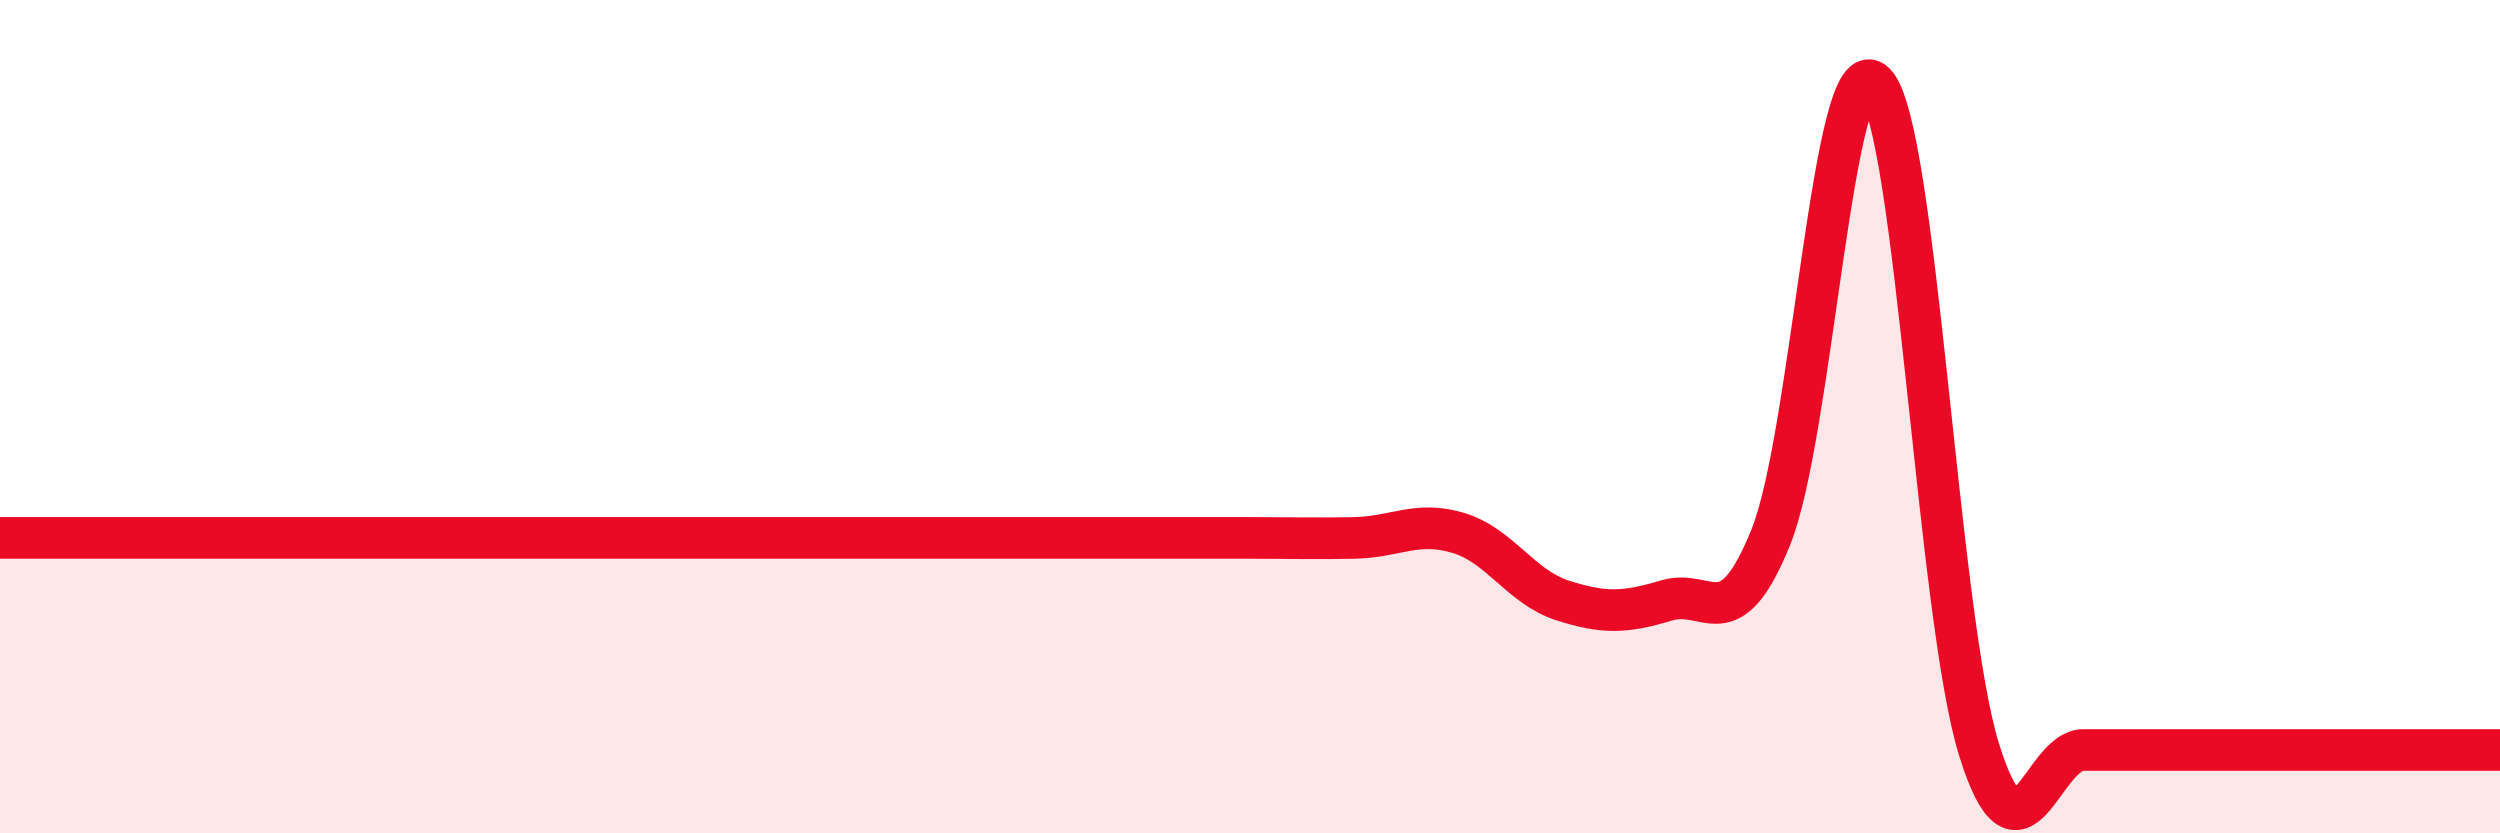
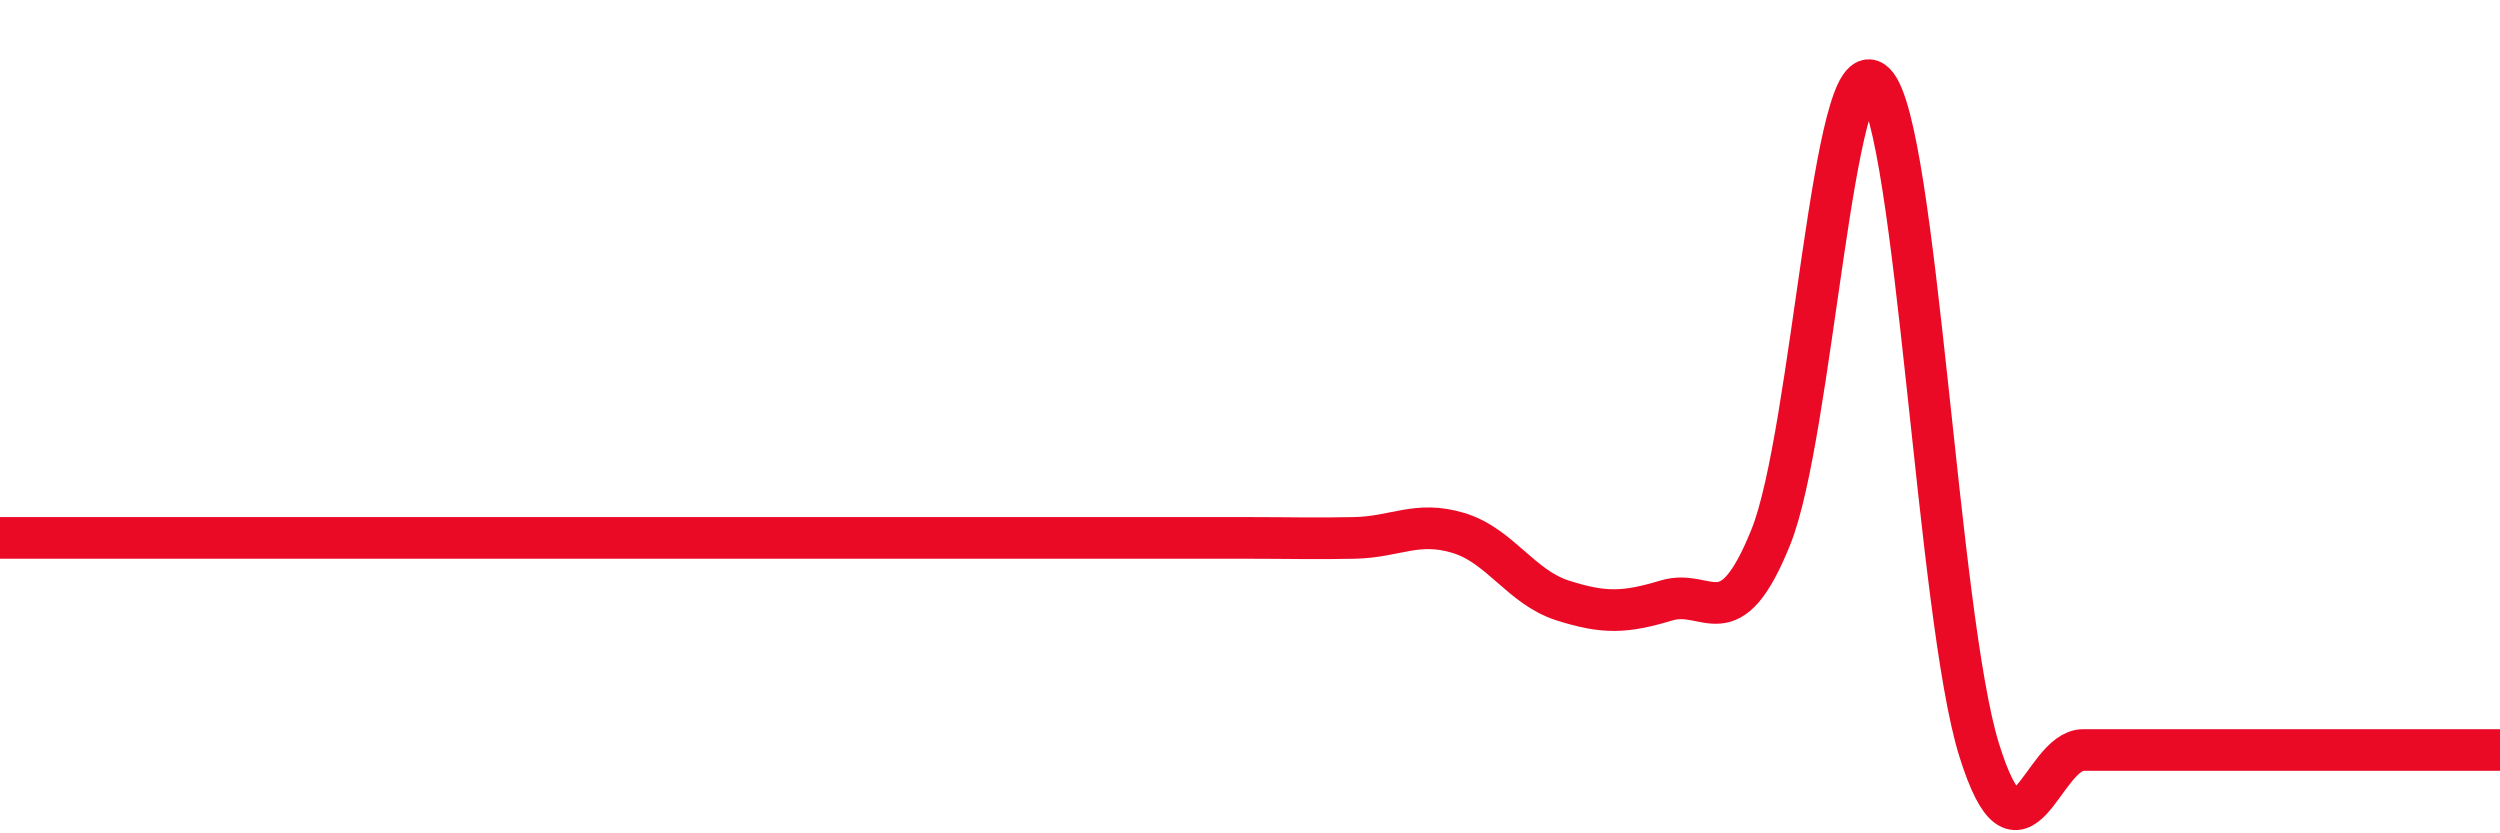
<svg xmlns="http://www.w3.org/2000/svg" width="60" height="20" viewBox="0 0 60 20">
-   <path d="M 0,12.91 C 0.5,12.91 1.5,12.91 2.5,12.91 C 3.5,12.91 4,12.91 5,12.91 C 6,12.91 6.5,12.91 7.5,12.91 C 8.5,12.91 9,12.91 10,12.91 C 11,12.91 11.5,12.91 12.5,12.91 C 13.5,12.91 14,12.91 15,12.91 C 16,12.91 16.5,12.91 17.5,12.91 C 18.5,12.91 19,12.91 20,12.91 C 21,12.91 21.5,12.91 22.5,12.91 C 23.5,12.91 24,12.91 25,12.91 C 26,12.91 26.5,12.91 27.5,12.91 C 28.5,12.91 29,12.91 30,12.91 C 31,12.91 31.5,12.93 32.5,12.91 C 33.5,12.89 34,12.49 35,12.79 C 36,13.09 36.5,14.09 37.5,14.41 C 38.5,14.73 39,14.71 40,14.41 C 41,14.11 41.5,15.37 42.5,12.89 C 43.5,10.41 44,0.98 45,2 C 46,3.02 46.5,14.8 47.5,18 C 48.5,21.2 49,18 50,18 C 51,18 51.5,18 52.5,18 C 53.5,18 53.5,18 55,18 C 56.5,18 59,18 60,18L60 20L0 20Z" fill="#EB0A25" opacity="0.1" stroke-linecap="round" stroke-linejoin="round" />
  <path d="M 0,12.91 C 0.5,12.91 1.5,12.91 2.5,12.91 C 3.5,12.91 4,12.91 5,12.91 C 6,12.91 6.5,12.91 7.5,12.91 C 8.5,12.91 9,12.91 10,12.91 C 11,12.91 11.5,12.91 12.5,12.91 C 13.5,12.91 14,12.91 15,12.91 C 16,12.91 16.5,12.91 17.5,12.91 C 18.5,12.91 19,12.91 20,12.91 C 21,12.91 21.5,12.91 22.5,12.91 C 23.5,12.91 24,12.91 25,12.91 C 26,12.91 26.5,12.91 27.5,12.91 C 28.5,12.91 29,12.91 30,12.91 C 31,12.91 31.5,12.93 32.5,12.91 C 33.5,12.89 34,12.49 35,12.79 C 36,13.09 36.5,14.09 37.5,14.41 C 38.5,14.73 39,14.71 40,14.41 C 41,14.11 41.5,15.37 42.5,12.89 C 43.5,10.41 44,0.98 45,2 C 46,3.02 46.5,14.8 47.5,18 C 48.5,21.2 49,18 50,18 C 51,18 51.5,18 52.5,18 C 53.5,18 53.5,18 55,18 C 56.5,18 59,18 60,18" stroke="#EB0A25" stroke-width="1" fill="none" stroke-linecap="round" stroke-linejoin="round" />
</svg>